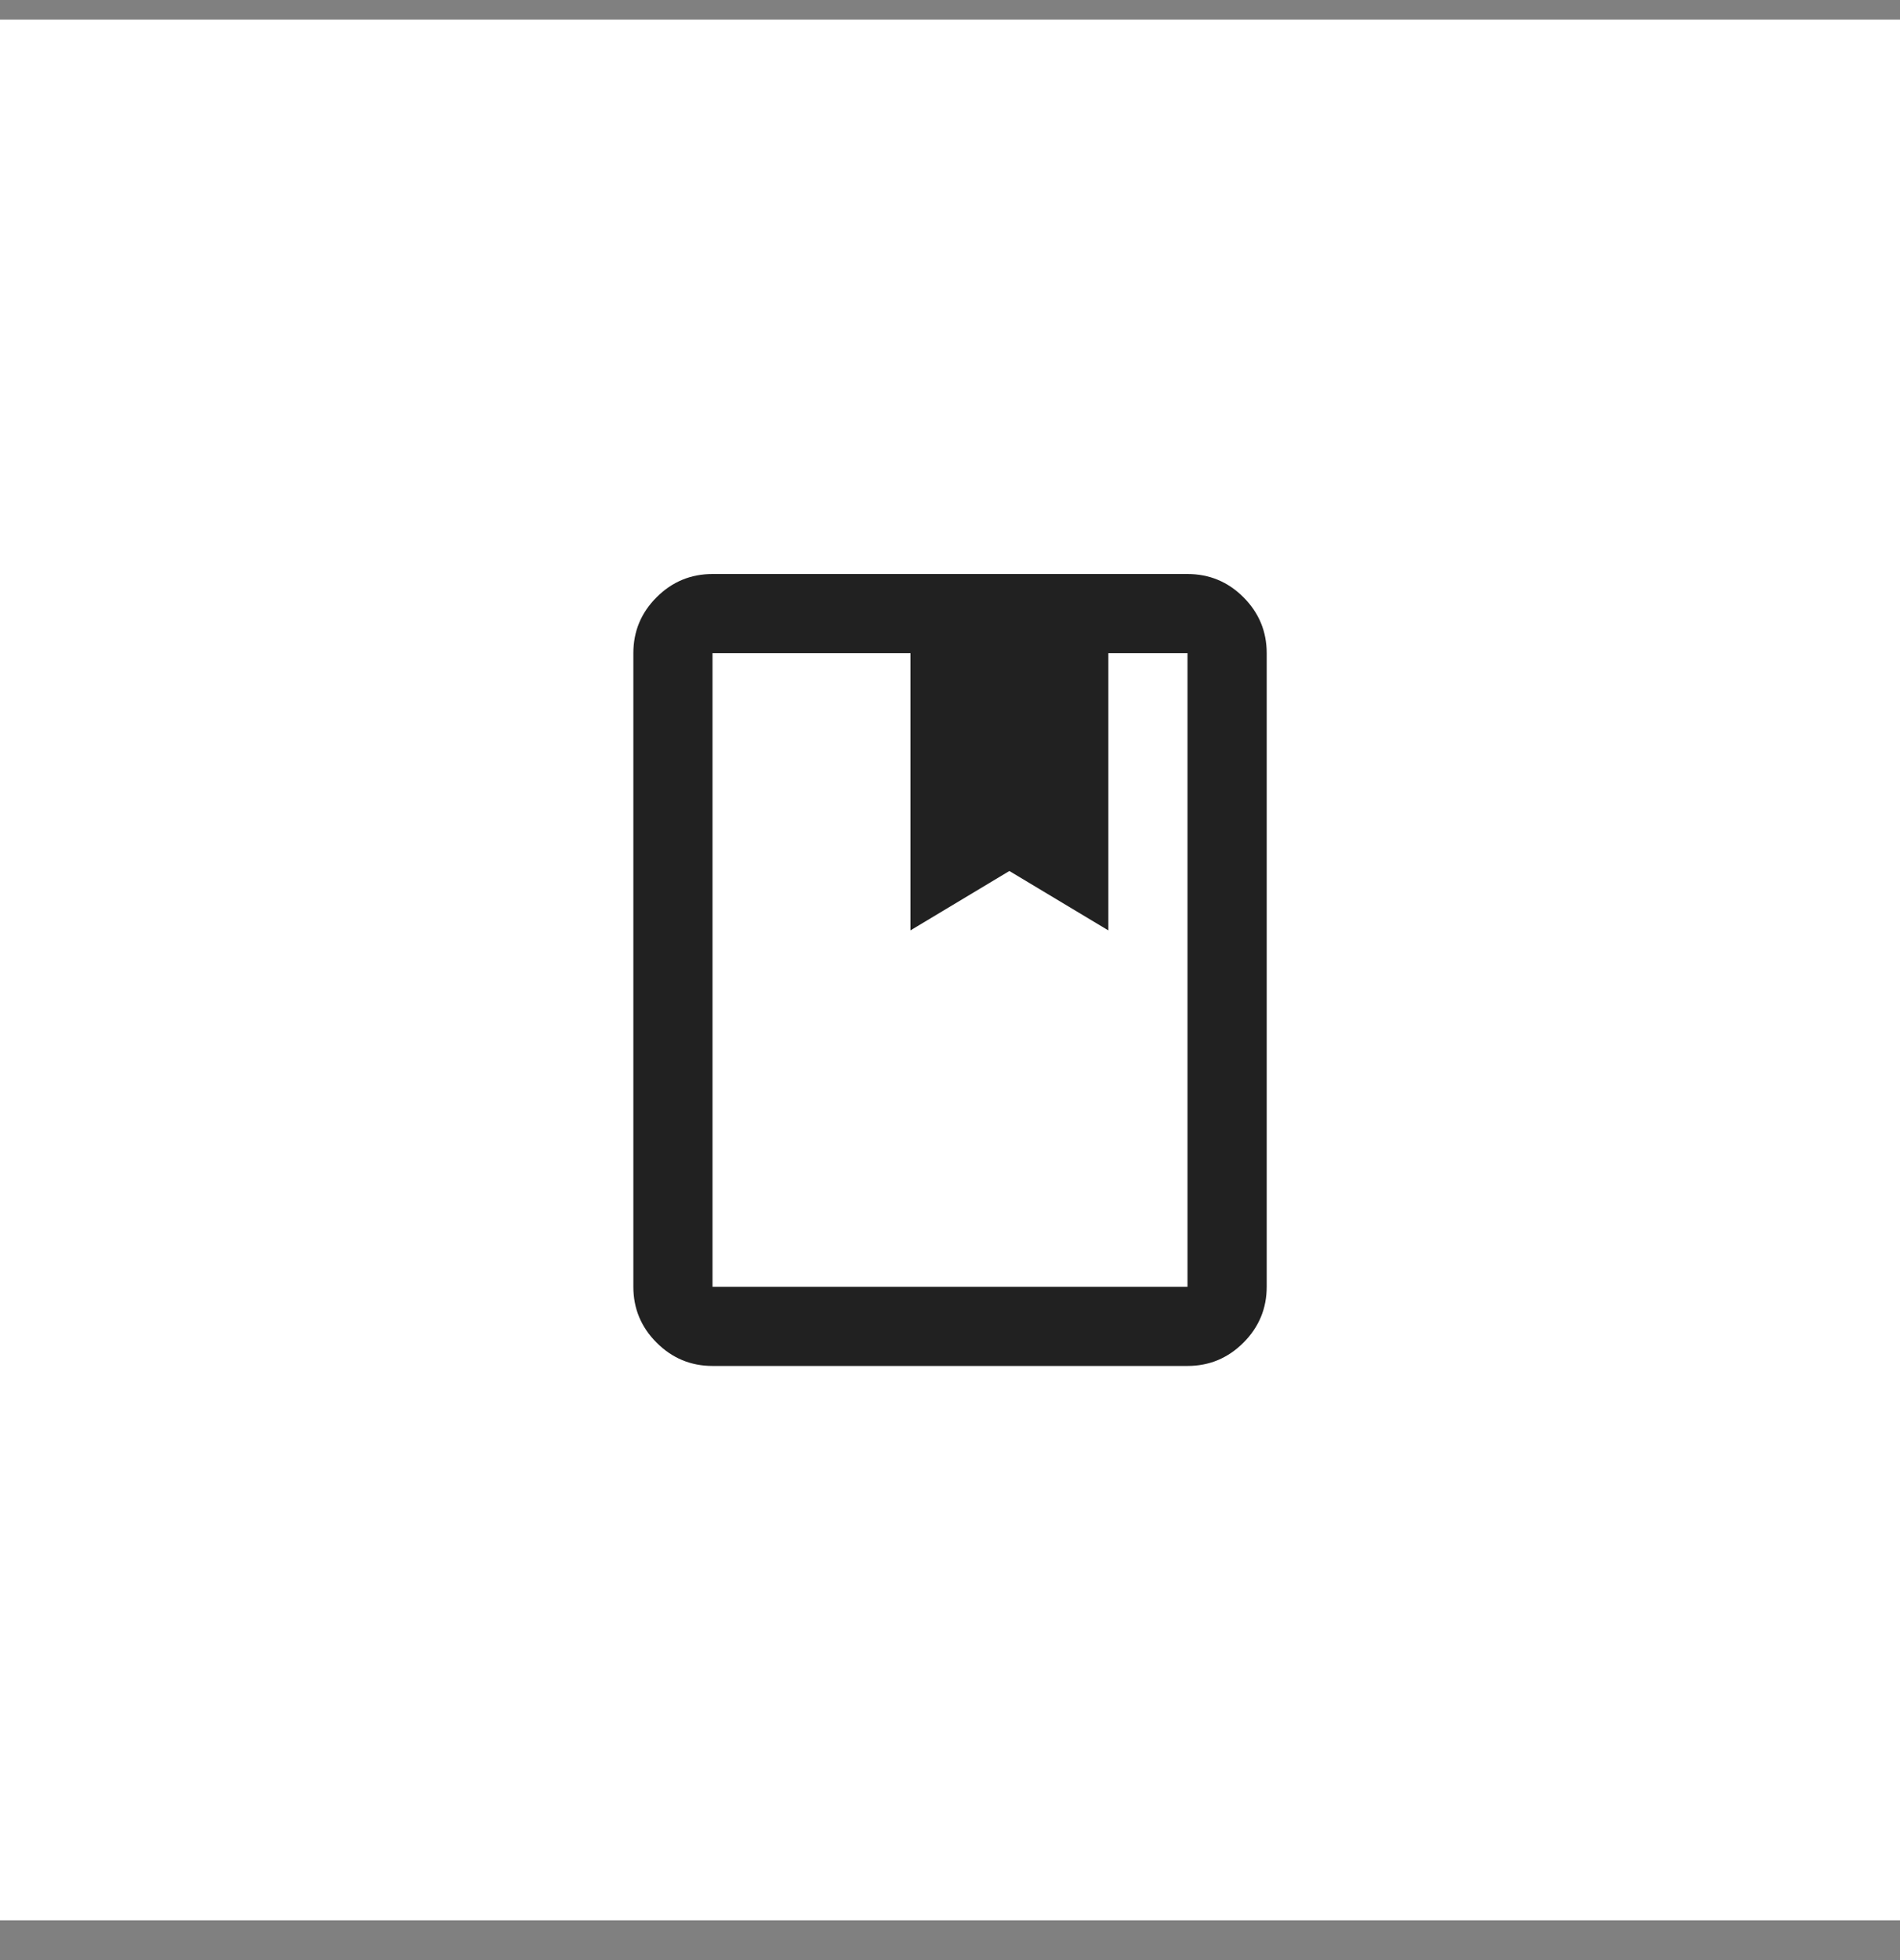
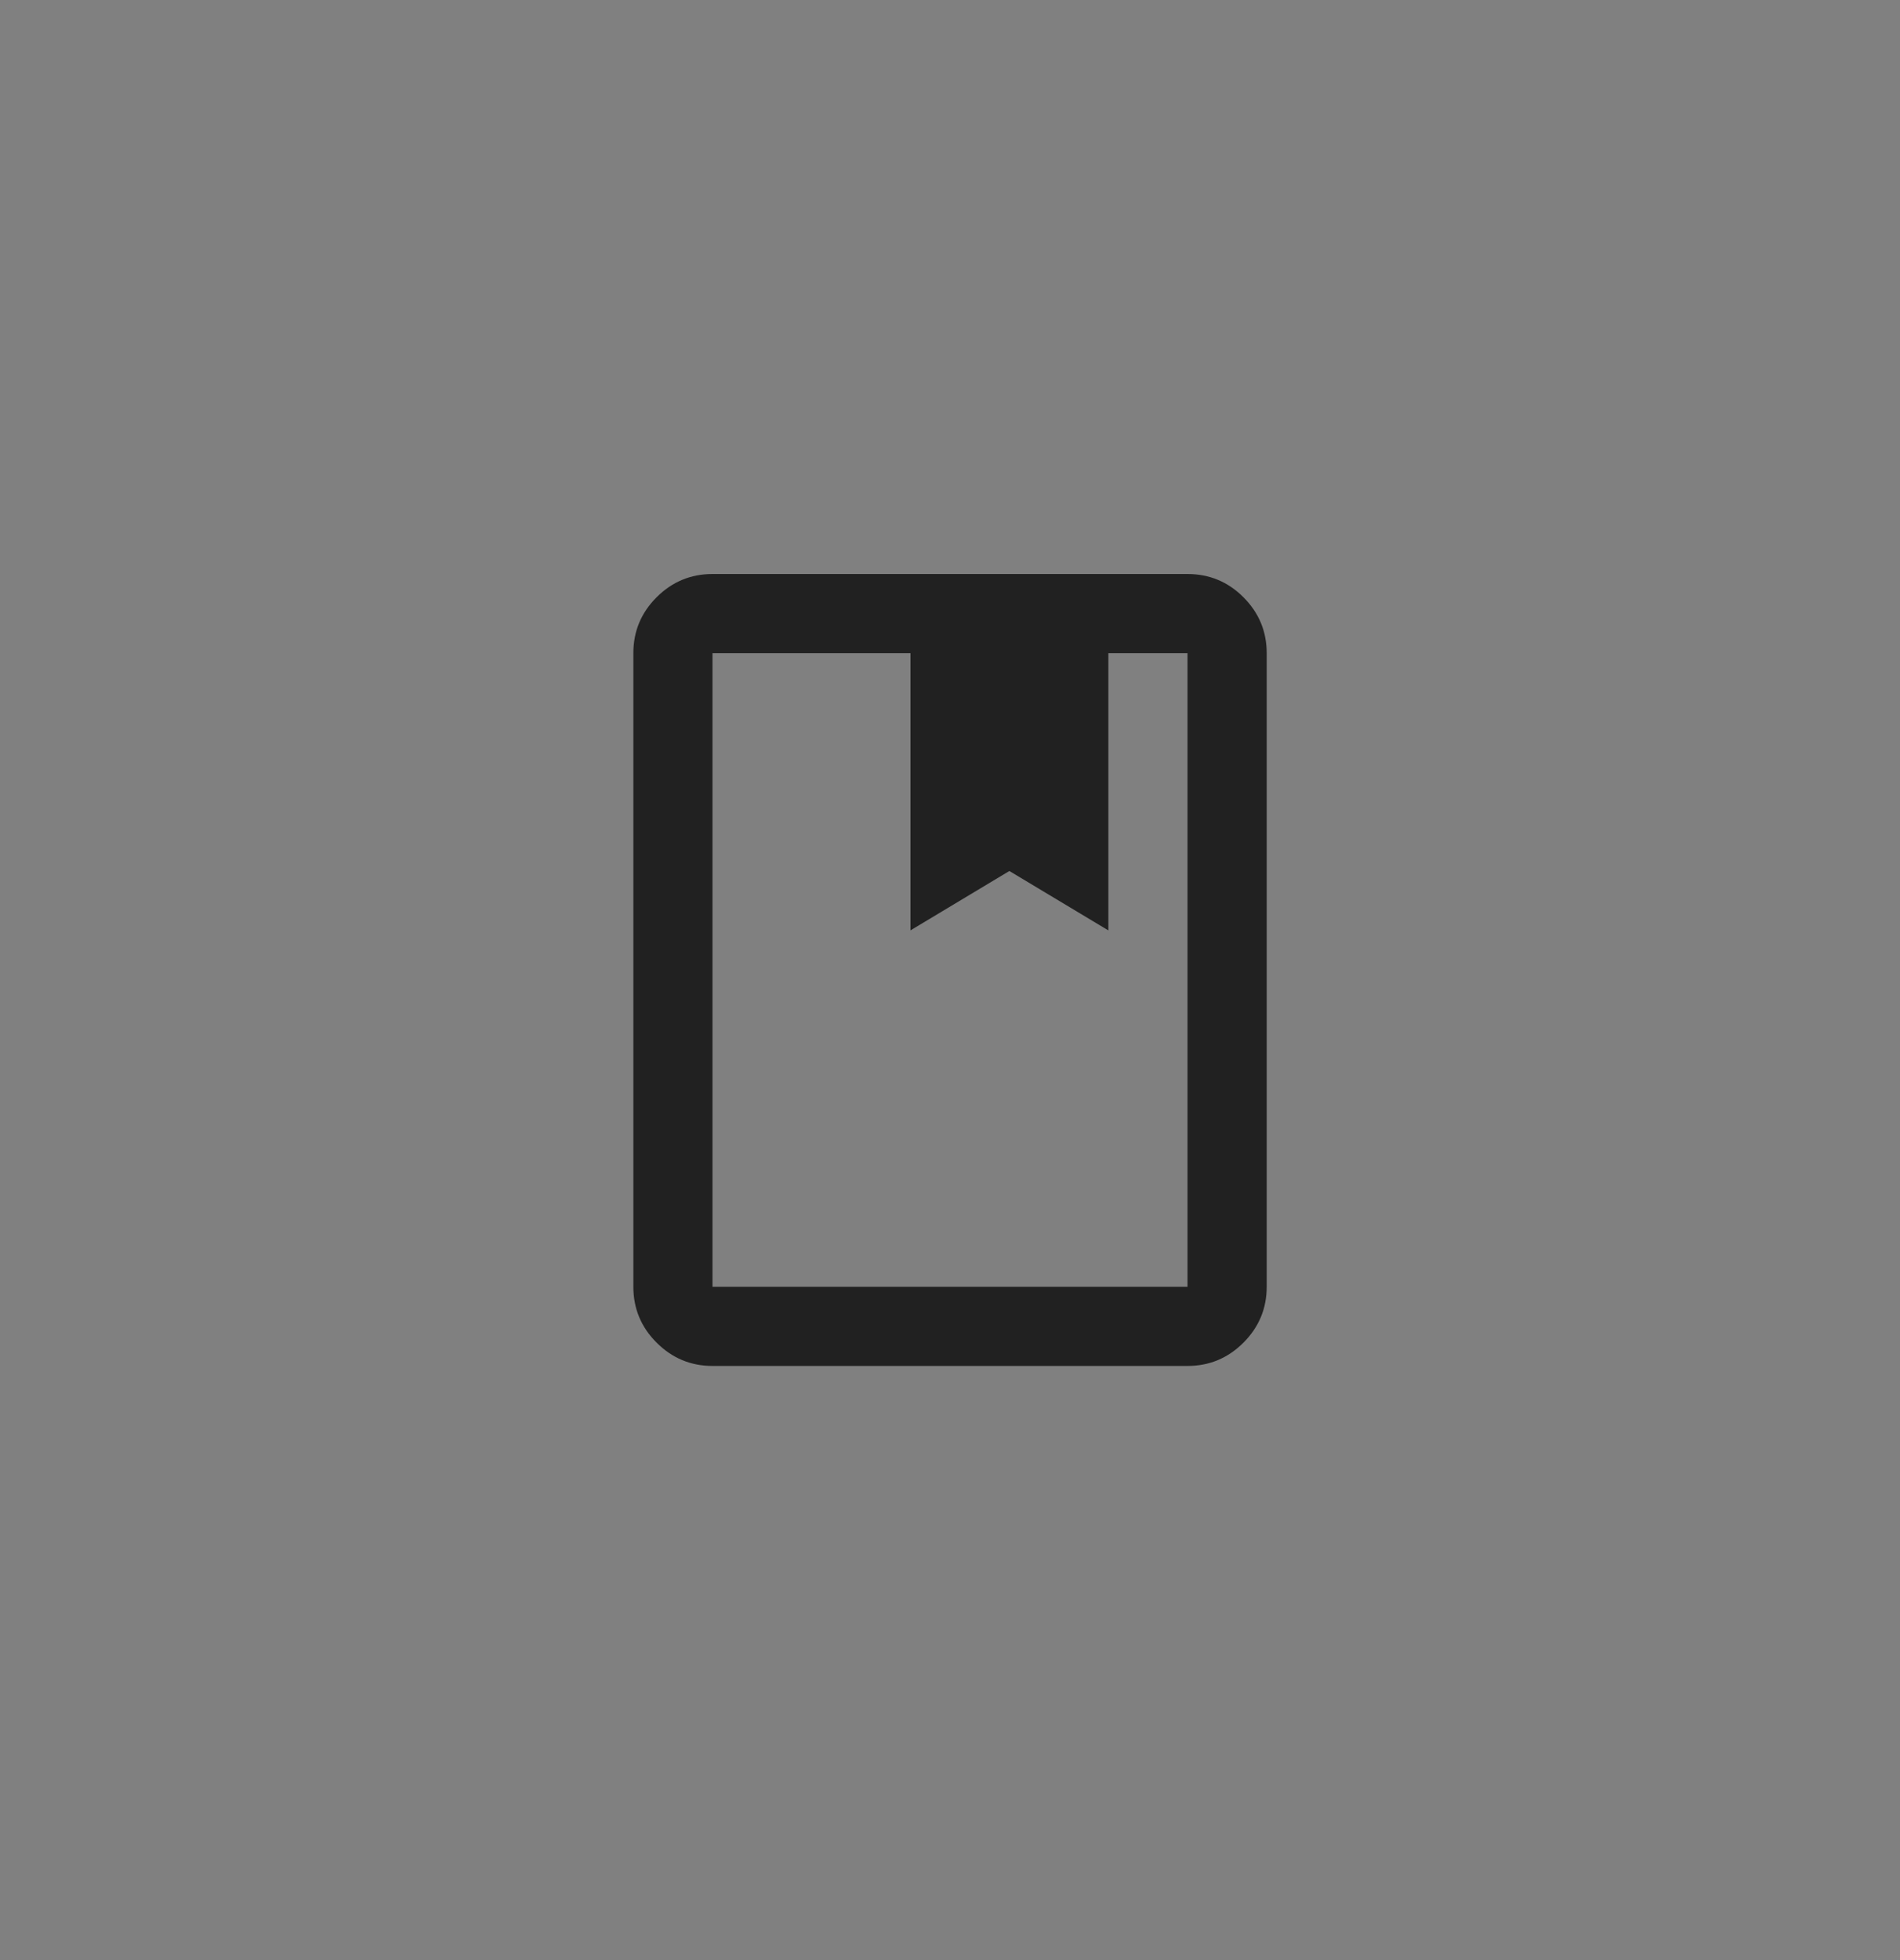
<svg xmlns="http://www.w3.org/2000/svg" width="32" height="33" viewBox="0 0 32 33" fill="none">
  <rect x="0" y="0" width="32" height="33" fill="#808080" stroke="none" />
-   <rect width="32" height="32" transform="translate(0 0.33)" fill="white" />
  <path d="M12 22.997C11.634 22.997 11.32 22.866 11.059 22.605C10.797 22.344 10.667 22.03 10.667 21.664V10.997C10.667 10.63 10.797 10.316 11.059 10.055C11.32 9.794 11.634 9.664 12 9.664H20C20.367 9.664 20.681 9.794 20.942 10.055C21.203 10.316 21.334 10.63 21.334 10.997V21.664C21.334 22.03 21.203 22.344 20.942 22.605C20.681 22.866 20.367 22.997 20 22.997H12ZM12 21.664H20V10.997H18.667V15.664L17 14.664L15.334 15.664V10.997H12V21.664Z" fill="#212121" />
</svg>